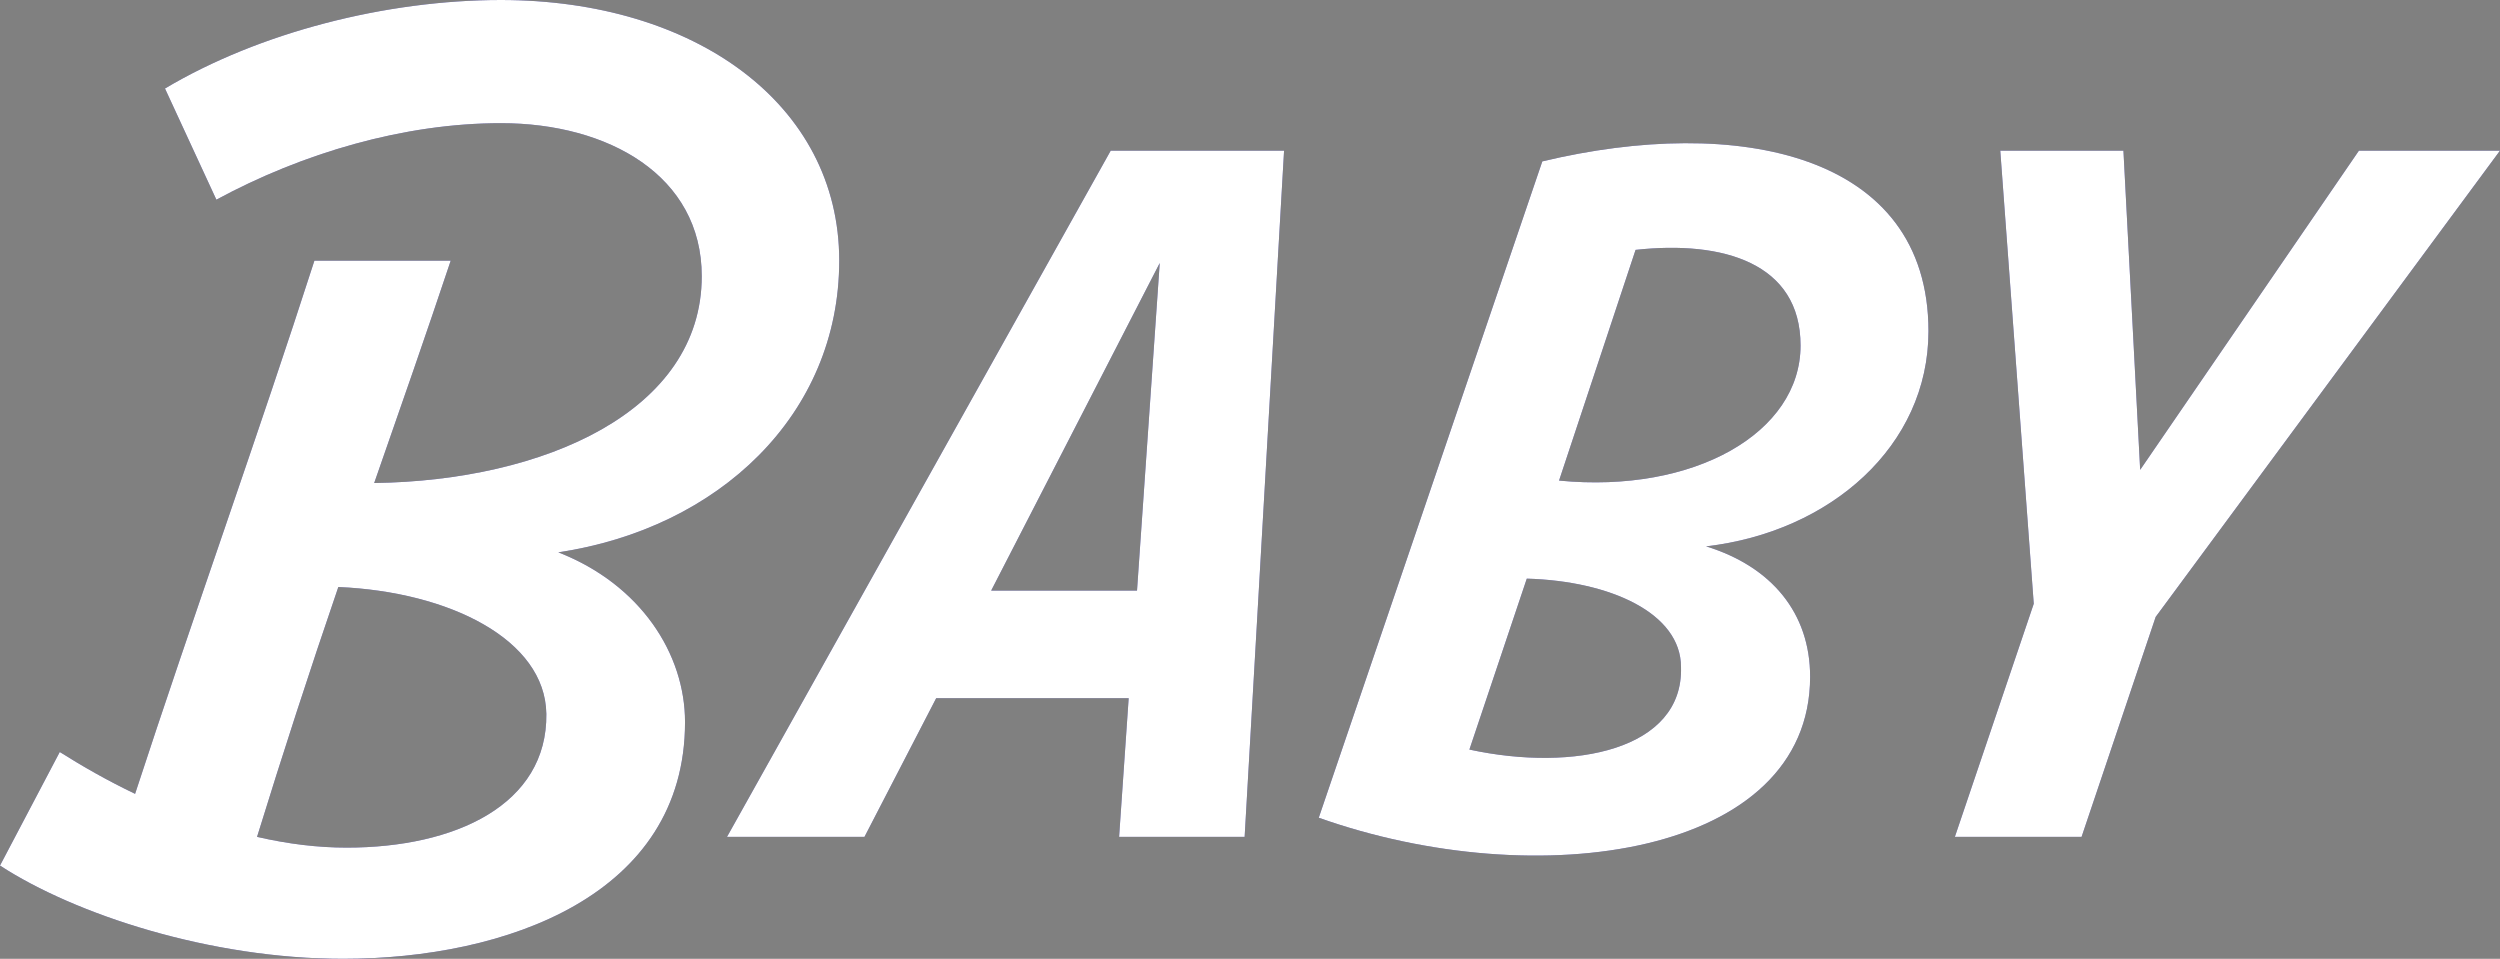
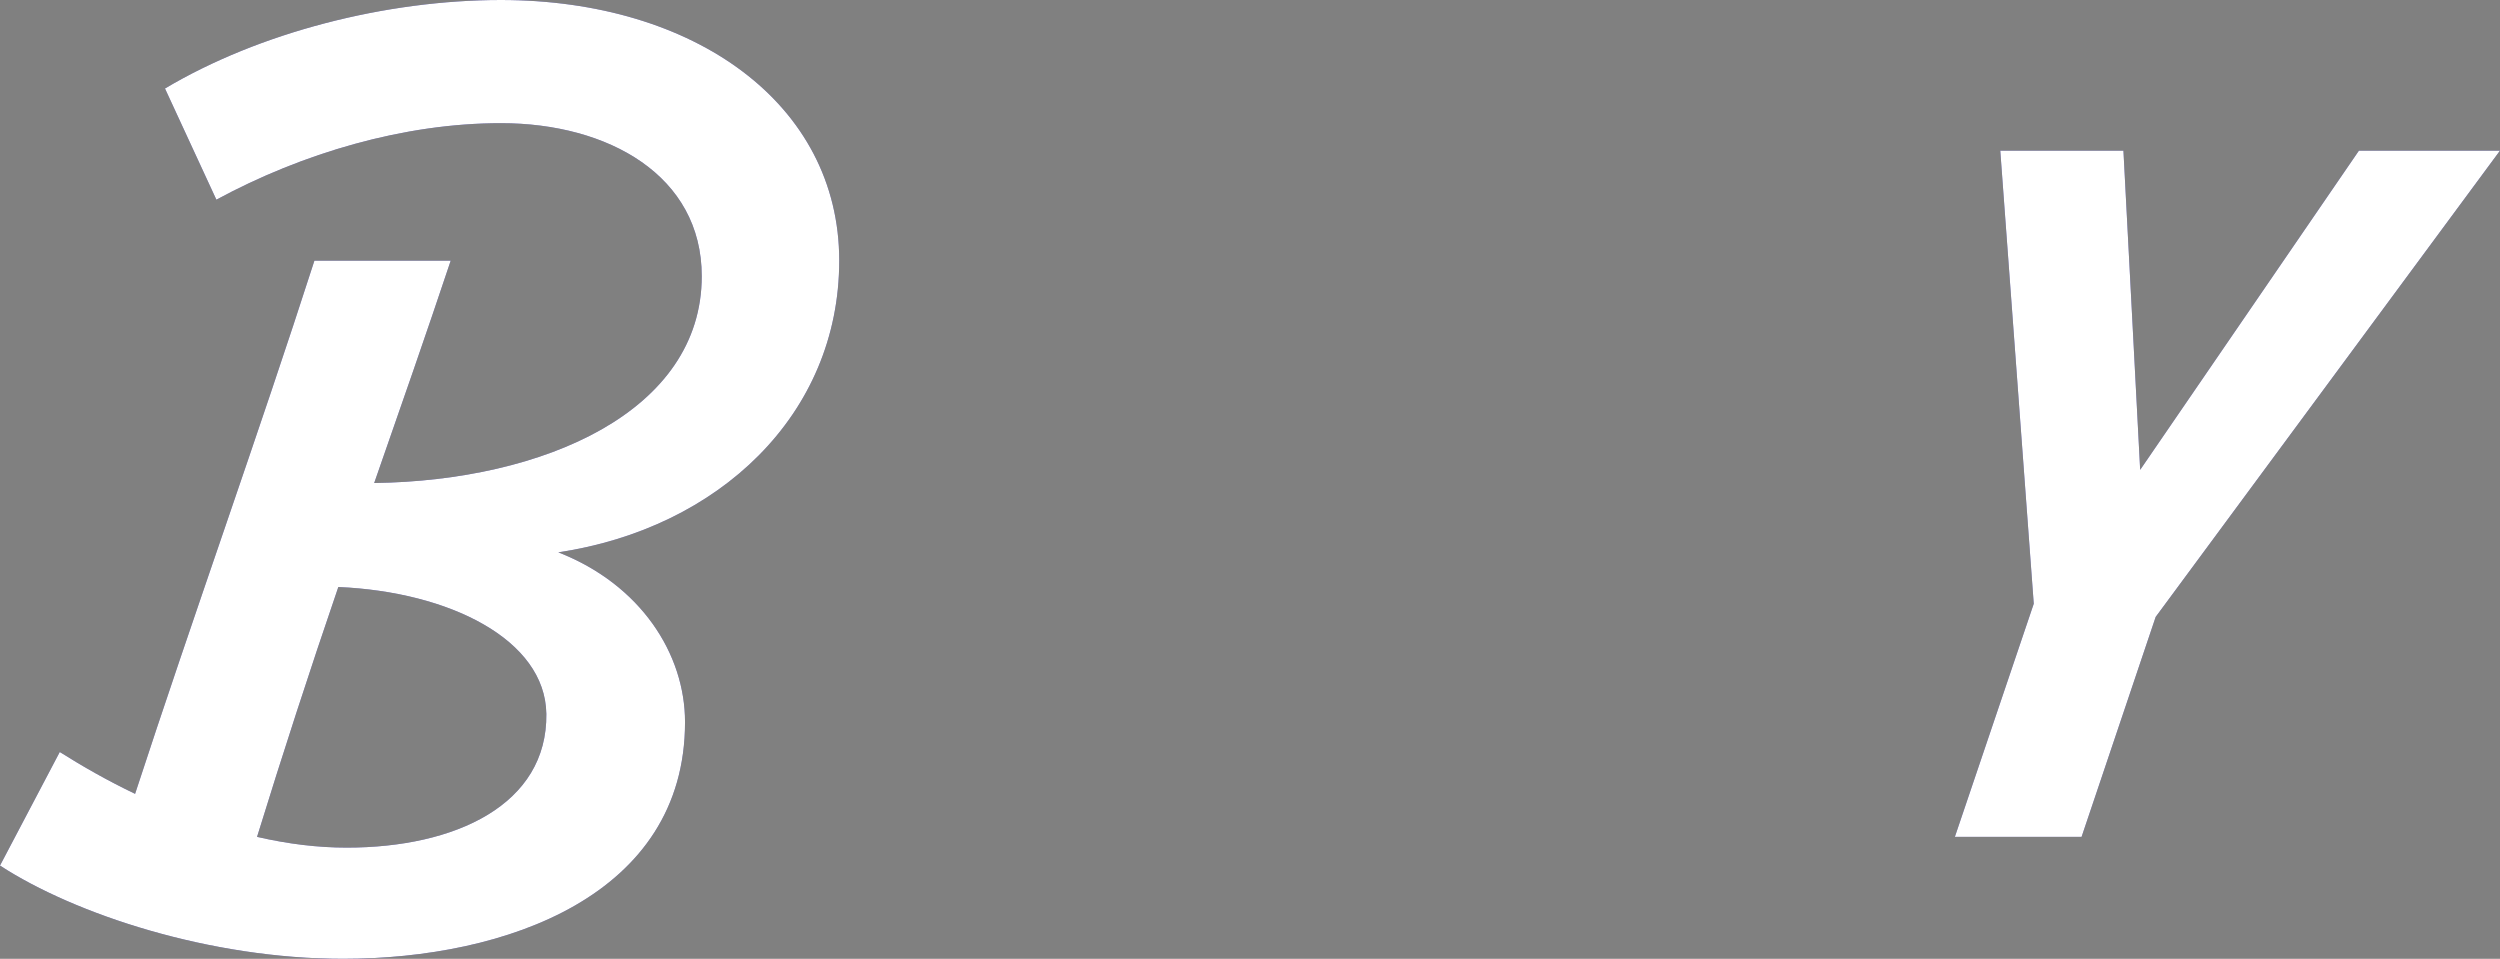
<svg xmlns="http://www.w3.org/2000/svg" id="_レイヤー_2" viewBox="0 0 114.998 44.104">
  <rect x="0" y="0" width="114.998" height="44.104" fill="#808080" stroke="none" />
  <defs>
    <style>.cls-1{fill:#1d1b79;}.cls-2{fill:#fff;}</style>
  </defs>
  <g id="btn">
    <path class="cls-1" d="M25.682,25.407c3.794,1.484,5.829,4.674,5.829,7.809,0,7.974-8.249,10.889-15.729,10.889-6.104,0-12.318-2.035-15.782-4.29l2.749-5.224c1.045.66,2.2,1.319,3.465,1.925,2.64-8.084,5.72-16.663,8.249-24.527h6.27c-1.101,3.3-2.311,6.765-3.52,10.229,7.809-.109,15.067-3.299,15.067-9.514,0-4.619-4.289-7.039-9.238-7.039-4.455,0-9.129,1.375-13.089,3.52l-2.364-5.114C11.934,1.485,17.763,0,23.042,0c8.908,0,15.562,4.784,15.562,11.988,0,7.095-5.554,12.318-12.923,13.419ZM25.131,32.831c-.055-3.41-4.454-5.609-9.568-5.829-1.319,3.85-2.585,7.754-3.739,11.493,1.43.33,2.805.495,4.124.495,5.005,0,9.239-1.979,9.184-6.159Z" />
-     <path class="cls-1" d="M51.092,6.93h7.974l-1.814,31.565h-5.774l.44-6.379h-8.854l-3.299,6.379h-6.324L51.092,6.93ZM45.593,27.167h6.709l1.045-15.068-7.754,15.068Z" />
-     <path class="cls-1" d="M78.48,25.132c3.024.935,4.784,3.08,4.784,5.994,0,8.249-12.538,10.063-22.602,6.489l10.283-30.191c8.964-2.145,17.763-.385,17.763,7.81,0,5.279-4.51,9.238-10.229,9.898ZM67.592,34.48c4.839,1.045,9.844,0,9.733-3.794,0-2.475-3.244-3.96-7.094-4.069l-2.64,7.863ZM71.716,22.107c6.215.604,11.108-2.2,11.108-6.214,0-3.795-3.574-4.84-7.589-4.399l-3.52,10.613Z" />
    <path class="cls-1" d="M89.922,38.495l3.629-10.724-1.54-20.842h5.665l.77,14.683,10.063-14.683h6.489l-15.838,21.447-3.409,10.118h-5.829Z" />
    <path class="cls-2" d="M25.682,25.407c3.794,1.484,5.829,4.674,5.829,7.809,0,7.974-8.249,10.889-15.729,10.889-6.104,0-12.318-2.035-15.782-4.29l2.749-5.224c1.045.66,2.2,1.319,3.465,1.925,2.64-8.084,5.72-16.663,8.249-24.527h6.27c-1.101,3.3-2.311,6.765-3.52,10.229,7.809-.109,15.067-3.299,15.067-9.514,0-4.619-4.289-7.039-9.238-7.039-4.455,0-9.129,1.375-13.089,3.52l-2.364-5.114C11.934,1.485,17.763,0,23.042,0c8.908,0,15.562,4.784,15.562,11.988,0,7.095-5.554,12.318-12.923,13.419ZM25.131,32.831c-.055-3.41-4.454-5.609-9.568-5.829-1.319,3.85-2.585,7.754-3.739,11.493,1.43.33,2.805.495,4.124.495,5.005,0,9.239-1.979,9.184-6.159Z" />
-     <path class="cls-2" d="M51.092,6.93h7.974l-1.814,31.565h-5.774l.44-6.379h-8.854l-3.299,6.379h-6.324L51.092,6.93ZM45.593,27.167h6.709l1.045-15.068-7.754,15.068Z" />
-     <path class="cls-2" d="M78.48,25.132c3.024.935,4.784,3.08,4.784,5.994,0,8.249-12.538,10.063-22.602,6.489l10.283-30.191c8.964-2.145,17.763-.385,17.763,7.81,0,5.279-4.51,9.238-10.229,9.898ZM67.592,34.48c4.839,1.045,9.844,0,9.733-3.794,0-2.475-3.244-3.96-7.094-4.069l-2.64,7.863ZM71.716,22.107c6.215.604,11.108-2.2,11.108-6.214,0-3.795-3.574-4.84-7.589-4.399l-3.52,10.613Z" />
    <path class="cls-2" d="M89.922,38.495l3.629-10.724-1.54-20.842h5.665l.77,14.683,10.063-14.683h6.489l-15.838,21.447-3.409,10.118h-5.829Z" />
  </g>
</svg>